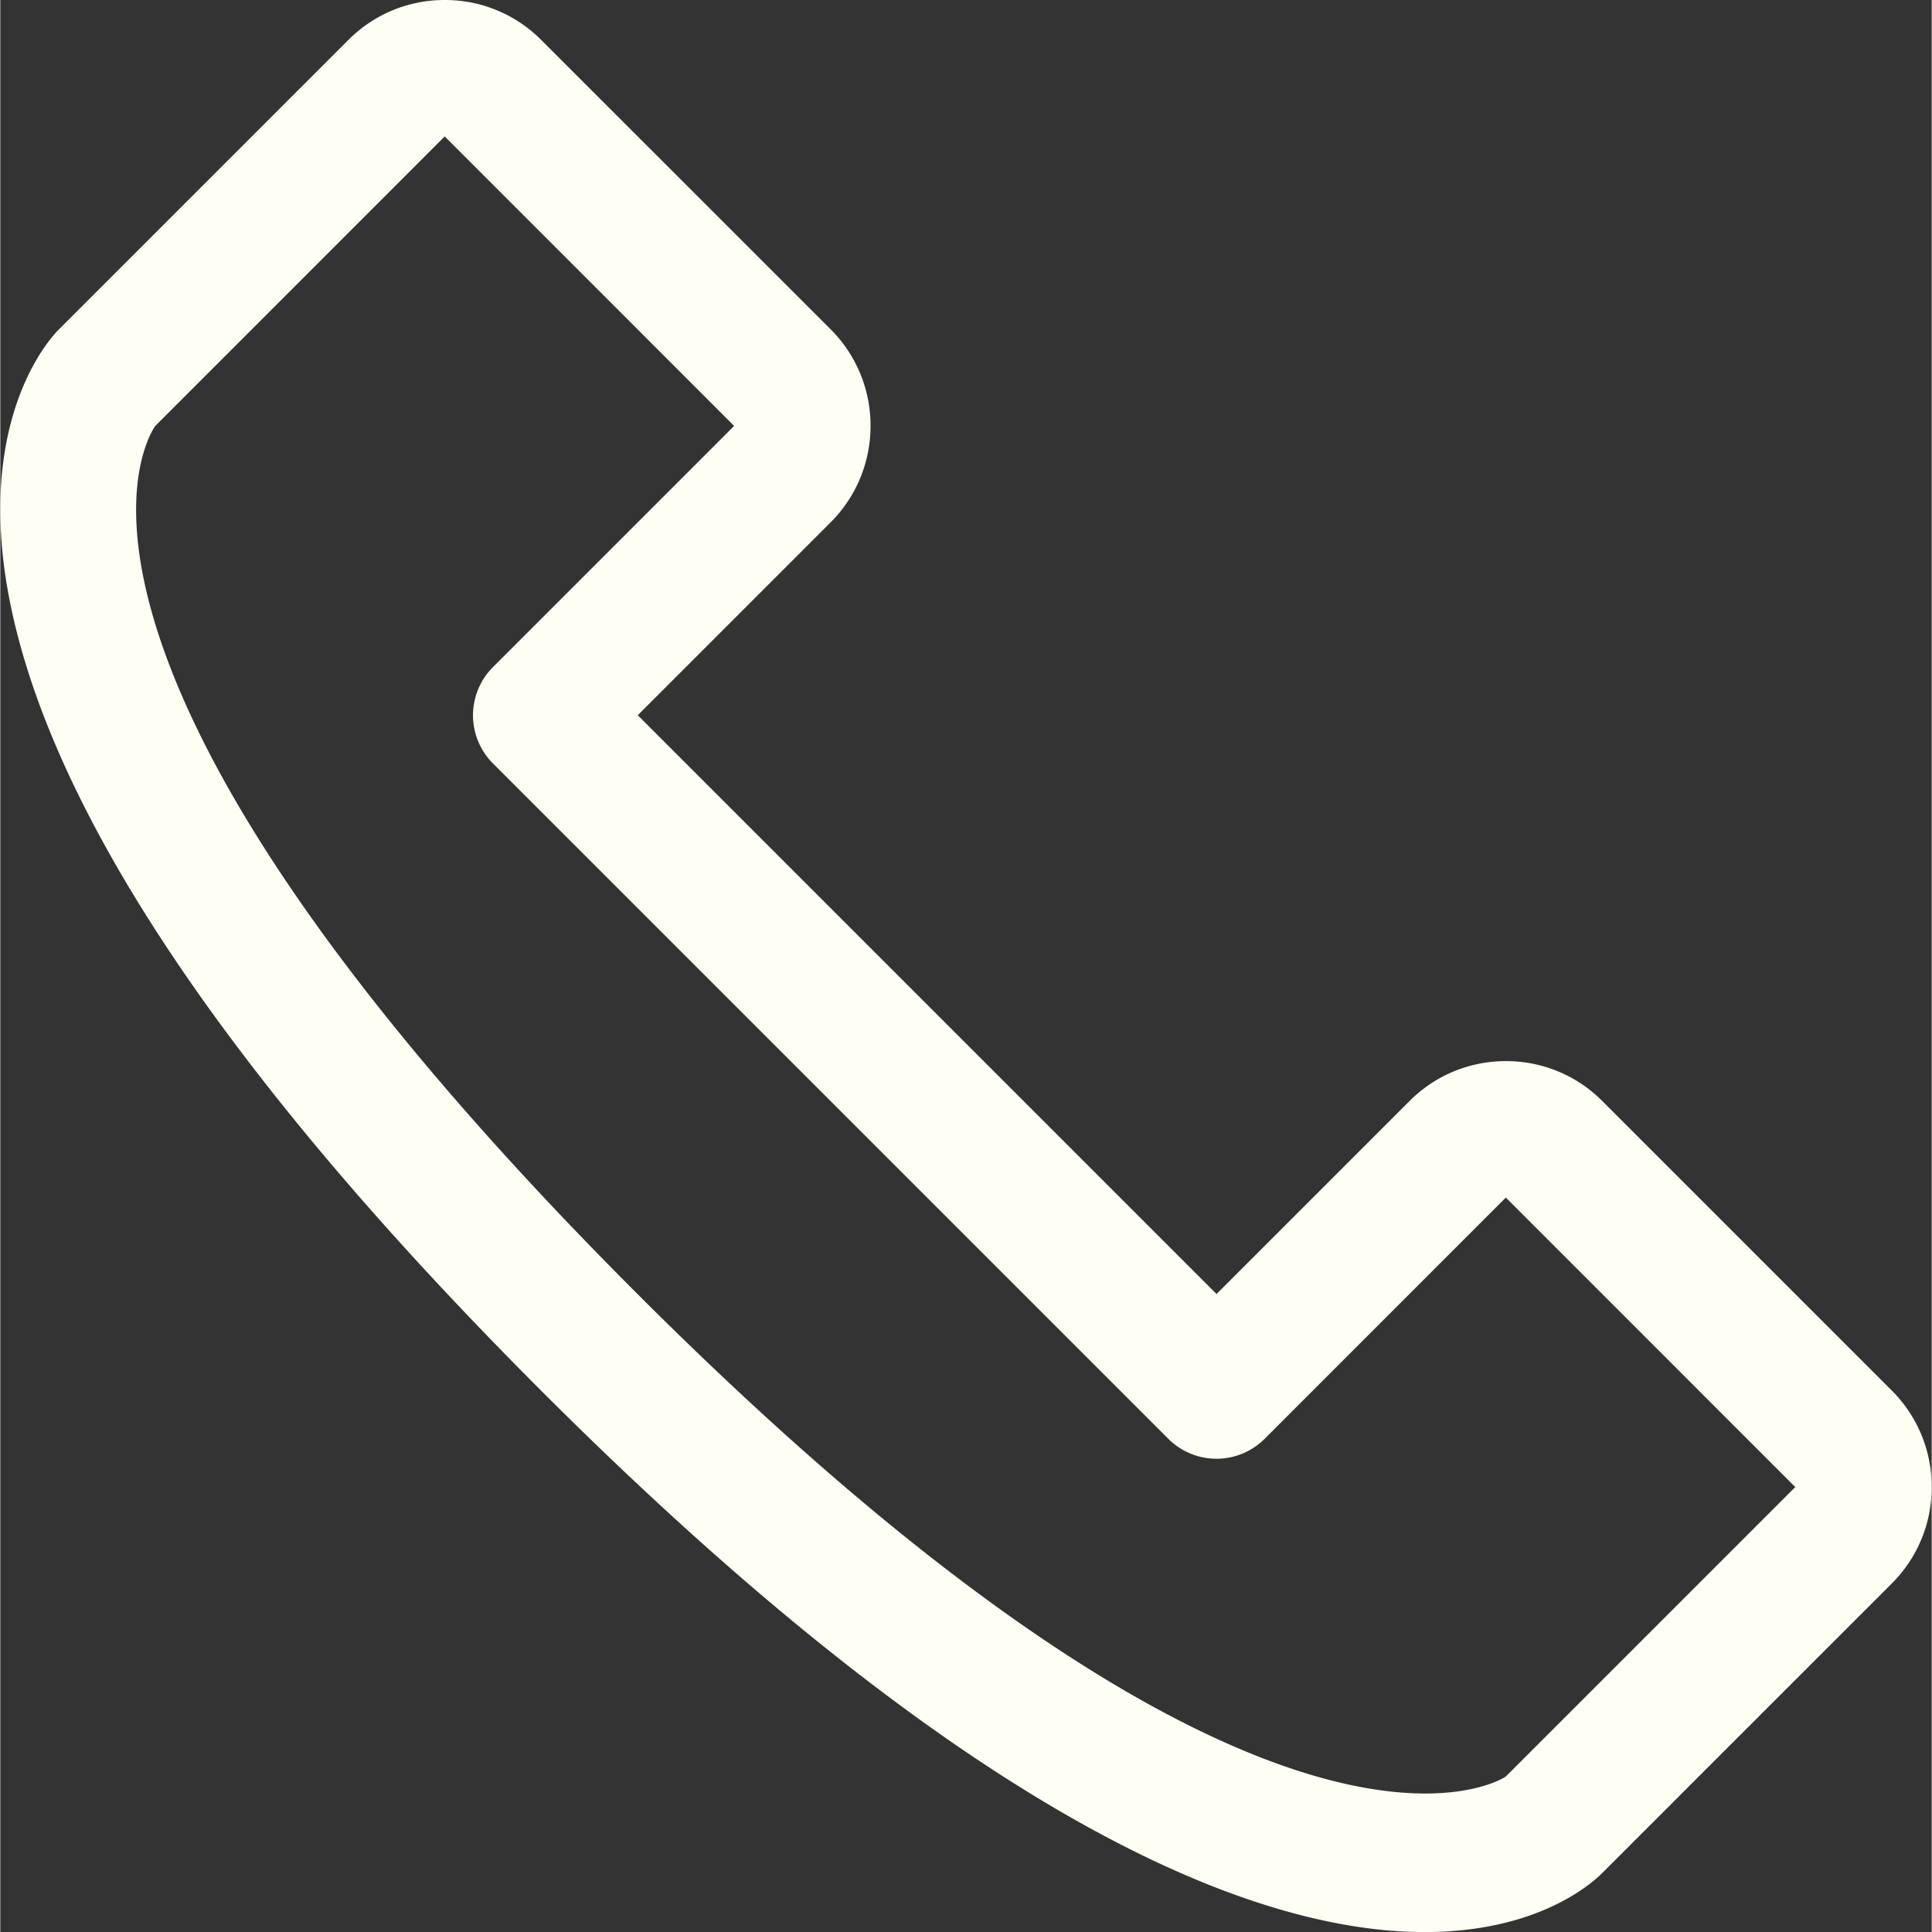
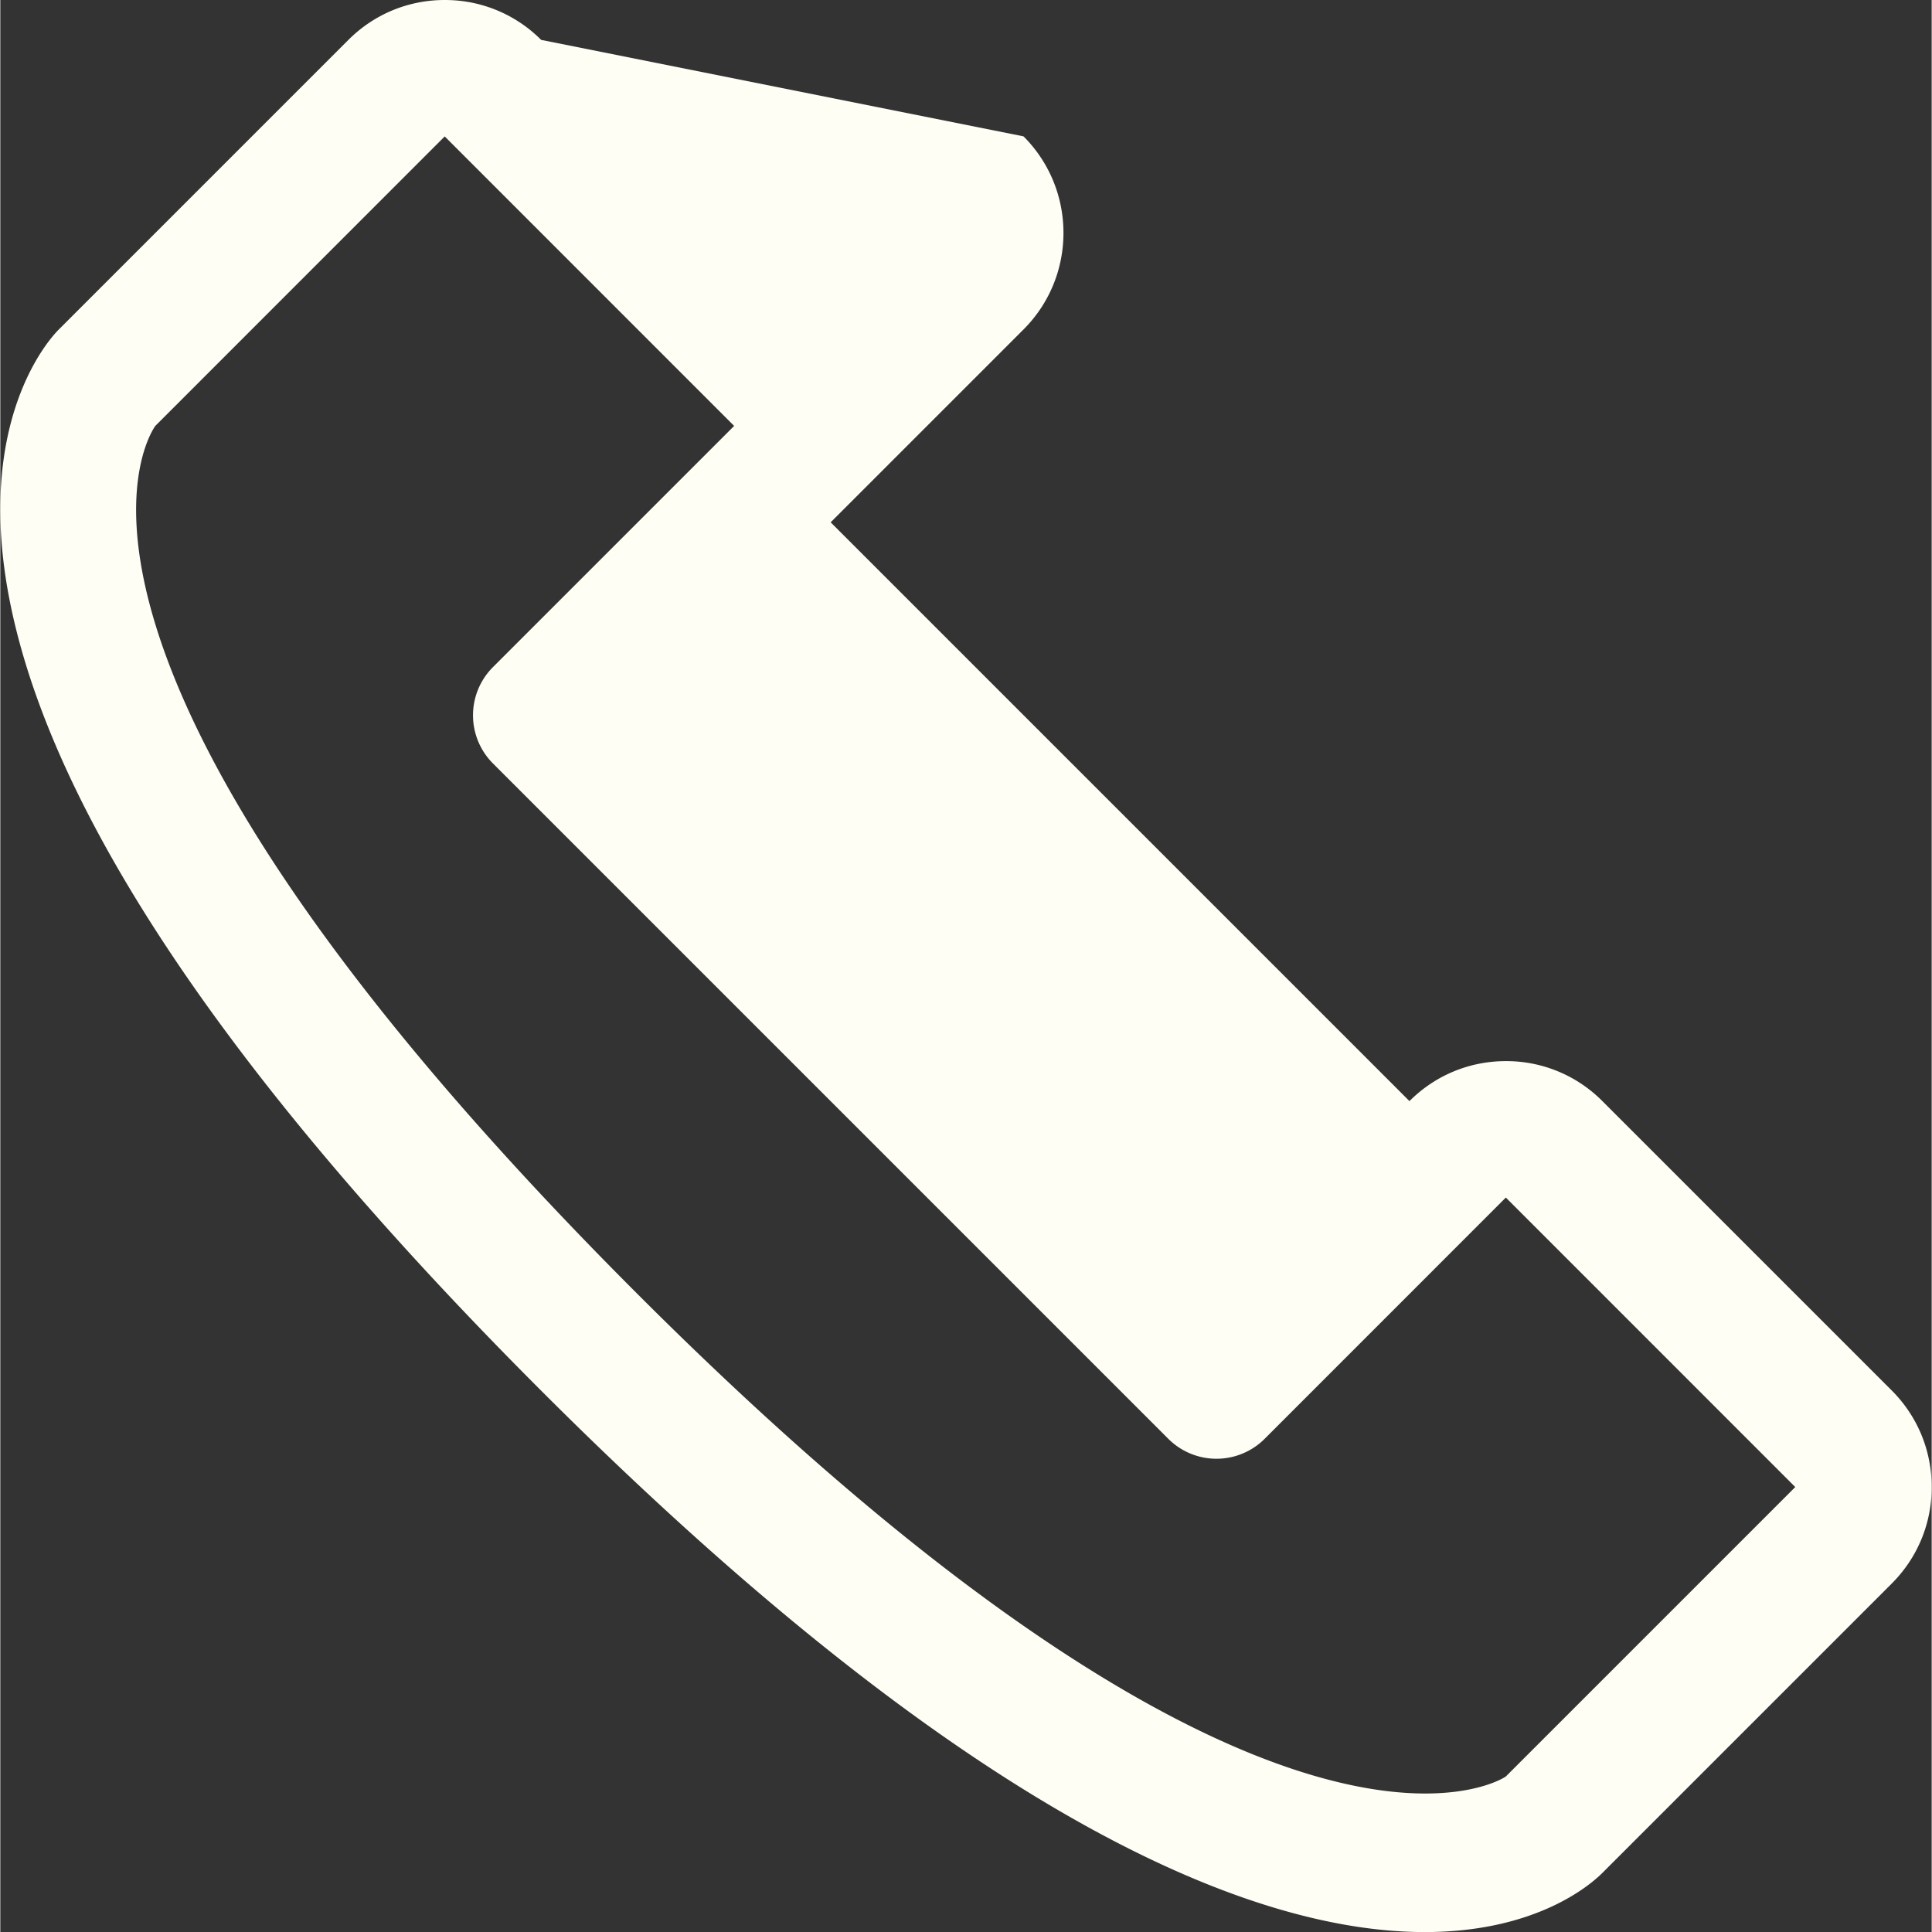
<svg xmlns="http://www.w3.org/2000/svg" viewBox="0 0 28.314 28.323" style="width:24px;height:24px;enable-background:new 0 0 28.314 28.323" xml:space="preserve" fill="#FFFEF4">
  <rect x="0" y="0" width="28.314" height="28.323" fill="#333333" stroke="none" />
-   <path d="m27.728 20.384-4.242-4.242a1.982 1.982 0 0 0-1.413-.586h-.002c-.534 0-1.036.209-1.413.586L17.83 18.97l-8.485-8.485 2.828-2.828c.78-.78.78-2.05-.001-2.83L7.929.585A1.986 1.986 0 0 0 6.516 0h-.001C5.98 0 5.478.209 5.101.587L.858 4.83C.729 4.958-.389 6.168.142 8.827c.626 3.129 3.246 7.019 7.787 11.56 6.499 6.499 10.598 7.937 12.953 7.937 1.63 0 2.426-.689 2.604-.867l4.242-4.242c.378-.378.587-.881.586-1.416 0-.534-.208-1.037-.586-1.415zm-5.656 5.658c-.028.028-3.409 2.249-12.729-7.07C-.178 9.452 2.276 6.243 2.272 6.244L6.515 2l4.243 4.244-3.535 3.535a.999.999 0 0 0 0 1.414l9.899 9.899a.999.999 0 0 0 1.414 0l3.535-3.536 4.243 4.244-4.242 4.242z" />
+   <path d="m27.728 20.384-4.242-4.242a1.982 1.982 0 0 0-1.413-.586h-.002c-.534 0-1.036.209-1.413.586l-8.485-8.485 2.828-2.828c.78-.78.78-2.05-.001-2.83L7.929.585A1.986 1.986 0 0 0 6.516 0h-.001C5.98 0 5.478.209 5.101.587L.858 4.83C.729 4.958-.389 6.168.142 8.827c.626 3.129 3.246 7.019 7.787 11.56 6.499 6.499 10.598 7.937 12.953 7.937 1.63 0 2.426-.689 2.604-.867l4.242-4.242c.378-.378.587-.881.586-1.416 0-.534-.208-1.037-.586-1.415zm-5.656 5.658c-.028.028-3.409 2.249-12.729-7.07C-.178 9.452 2.276 6.243 2.272 6.244L6.515 2l4.243 4.244-3.535 3.535a.999.999 0 0 0 0 1.414l9.899 9.899a.999.999 0 0 0 1.414 0l3.535-3.536 4.243 4.244-4.242 4.242z" />
</svg>